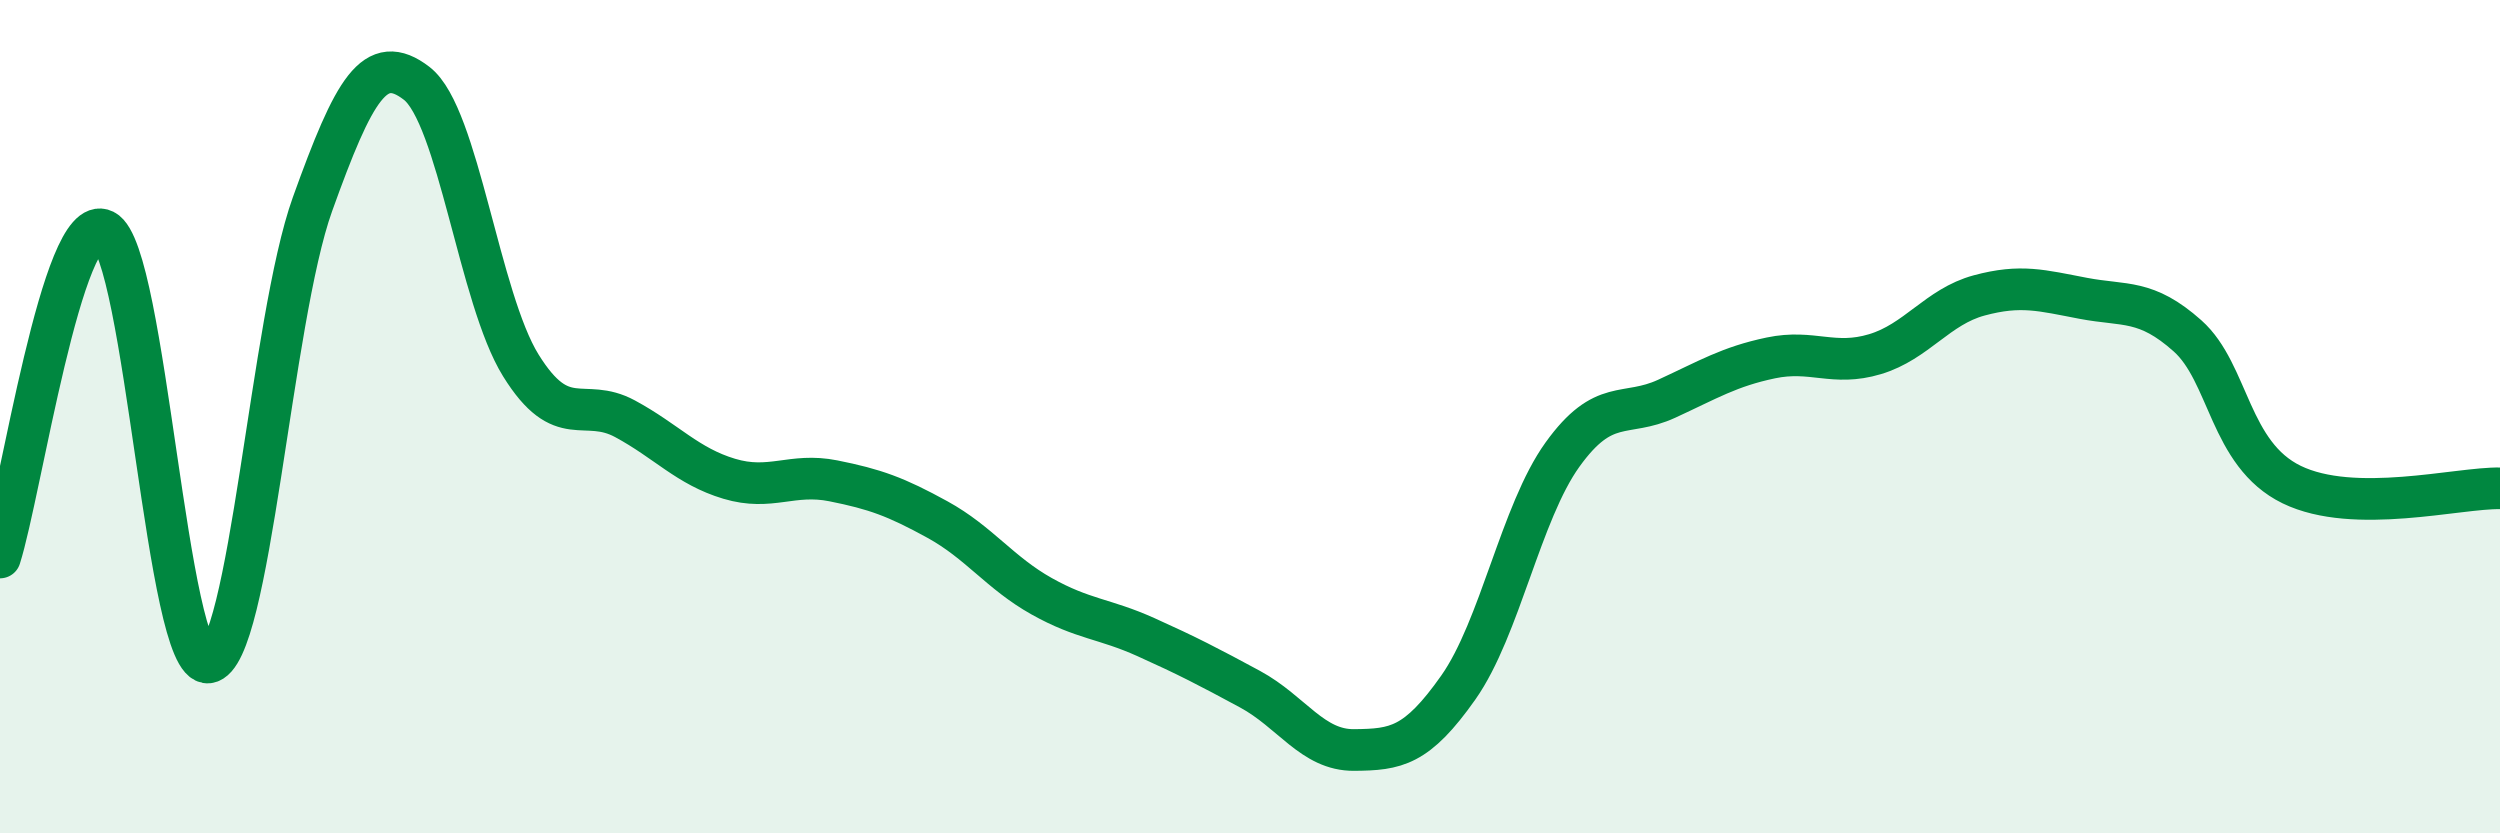
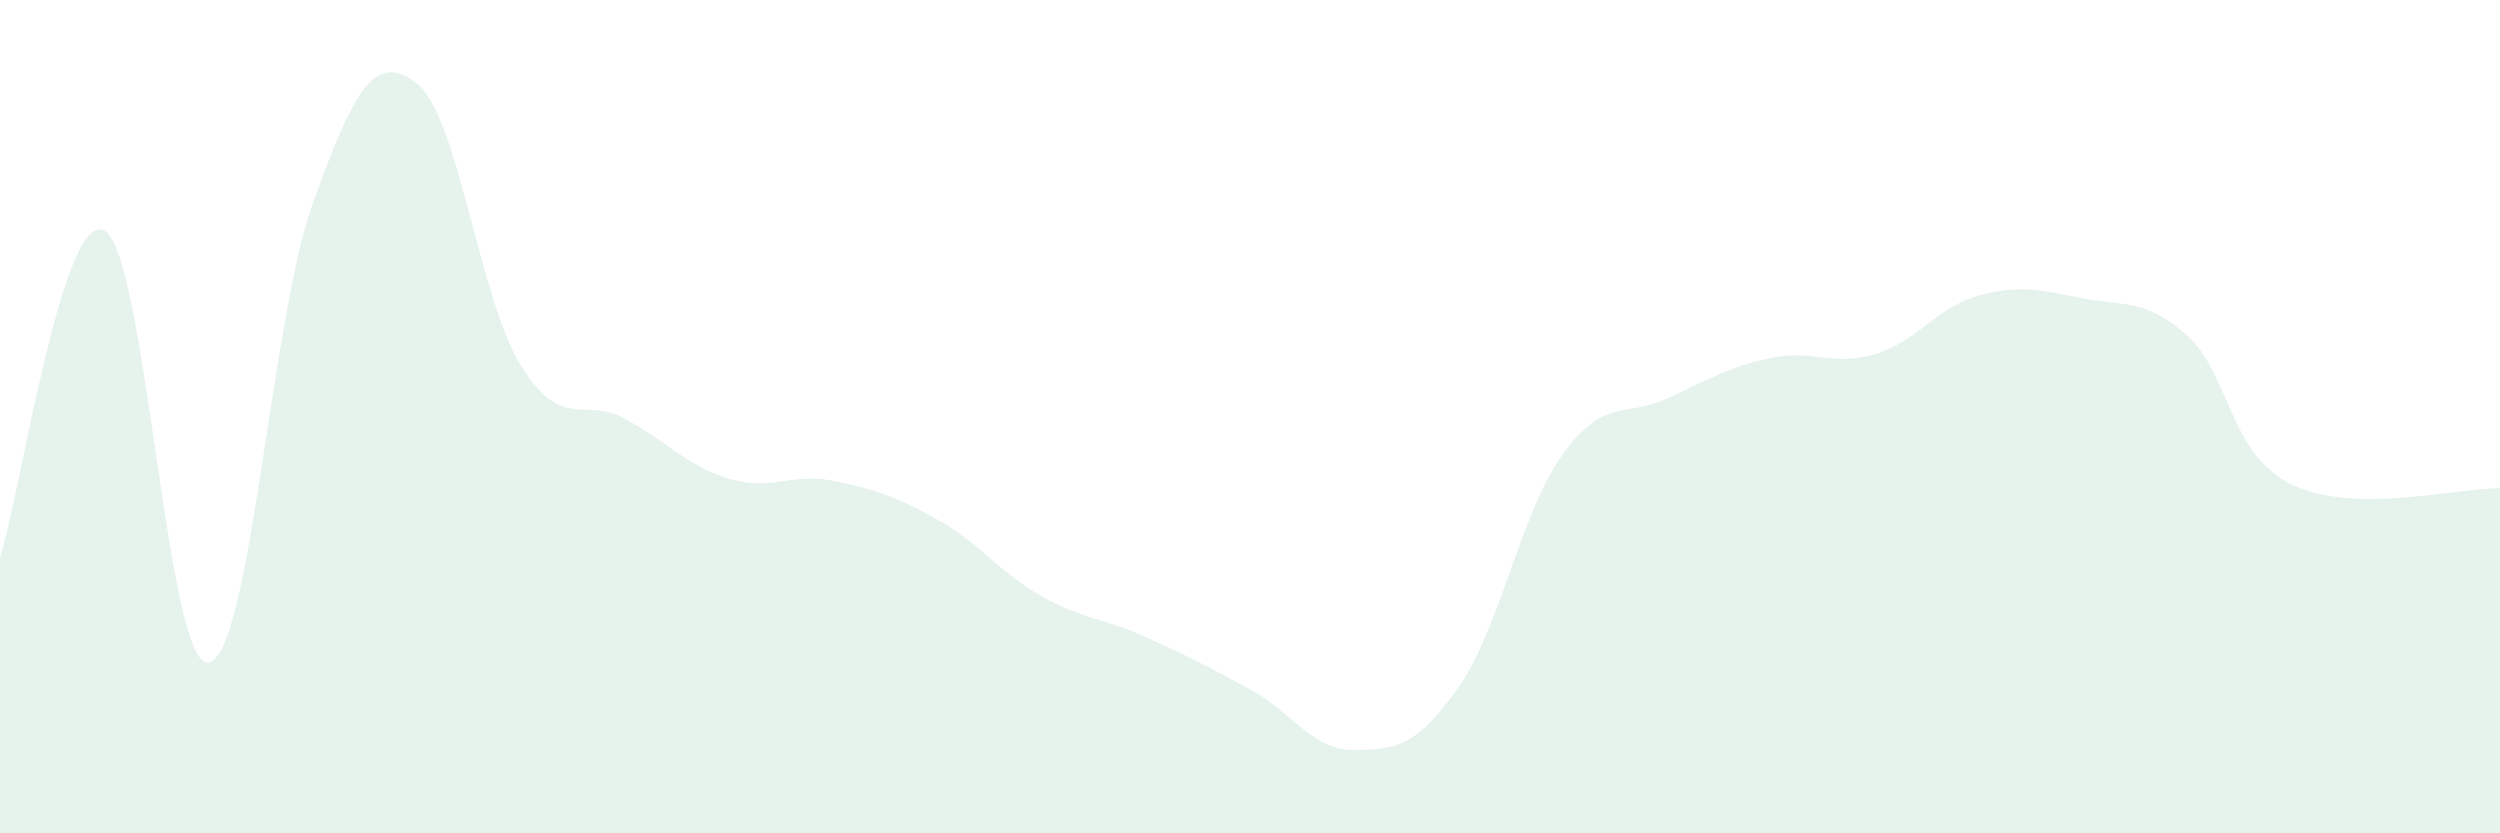
<svg xmlns="http://www.w3.org/2000/svg" width="60" height="20" viewBox="0 0 60 20">
  <path d="M 0,13.38 C 0.5,11.81 1.5,5.03 2.5,5.53 C 3.5,6.03 4,16.03 5,15.9 C 6,15.77 6.5,7.68 7.5,4.9 C 8.5,2.12 9,1.23 10,2 C 11,2.77 11.5,7.16 12.5,8.77 C 13.5,10.38 14,9.51 15,10.05 C 16,10.59 16.5,11.19 17.5,11.49 C 18.5,11.79 19,11.34 20,11.54 C 21,11.74 21.5,11.92 22.5,12.47 C 23.5,13.02 24,13.75 25,14.31 C 26,14.87 26.5,14.84 27.5,15.29 C 28.5,15.74 29,16 30,16.54 C 31,17.08 31.5,18.01 32.5,18 C 33.5,17.99 34,17.92 35,16.5 C 36,15.08 36.5,12.3 37.5,10.91 C 38.5,9.52 39,10.03 40,9.57 C 41,9.11 41.5,8.8 42.5,8.59 C 43.5,8.38 44,8.8 45,8.5 C 46,8.2 46.5,7.36 47.5,7.09 C 48.5,6.82 49,6.97 50,7.16 C 51,7.35 51.5,7.17 52.5,8.06 C 53.5,8.95 53.5,10.9 55,11.63 C 56.5,12.36 59,11.7 60,11.72L60 20L0 20Z" fill="#008740" opacity="0.1" stroke-linecap="round" stroke-linejoin="round" />
-   <path d="M 0,13.38 C 0.5,11.81 1.5,5.03 2.5,5.53 C 3.5,6.03 4,16.03 5,15.9 C 6,15.77 6.5,7.68 7.5,4.9 C 8.5,2.12 9,1.23 10,2 C 11,2.77 11.5,7.16 12.5,8.77 C 13.5,10.38 14,9.51 15,10.05 C 16,10.59 16.5,11.19 17.5,11.49 C 18.5,11.79 19,11.34 20,11.54 C 21,11.74 21.5,11.92 22.5,12.47 C 23.5,13.02 24,13.75 25,14.31 C 26,14.87 26.5,14.84 27.5,15.29 C 28.5,15.74 29,16 30,16.54 C 31,17.08 31.5,18.01 32.5,18 C 33.5,17.99 34,17.92 35,16.5 C 36,15.08 36.5,12.3 37.5,10.91 C 38.5,9.52 39,10.03 40,9.57 C 41,9.11 41.5,8.8 42.5,8.59 C 43.5,8.38 44,8.8 45,8.5 C 46,8.2 46.5,7.36 47.5,7.09 C 48.5,6.82 49,6.97 50,7.16 C 51,7.35 51.5,7.17 52.5,8.06 C 53.5,8.95 53.5,10.9 55,11.63 C 56.5,12.36 59,11.7 60,11.72" stroke="#008740" stroke-width="1" fill="none" stroke-linecap="round" stroke-linejoin="round" />
</svg>